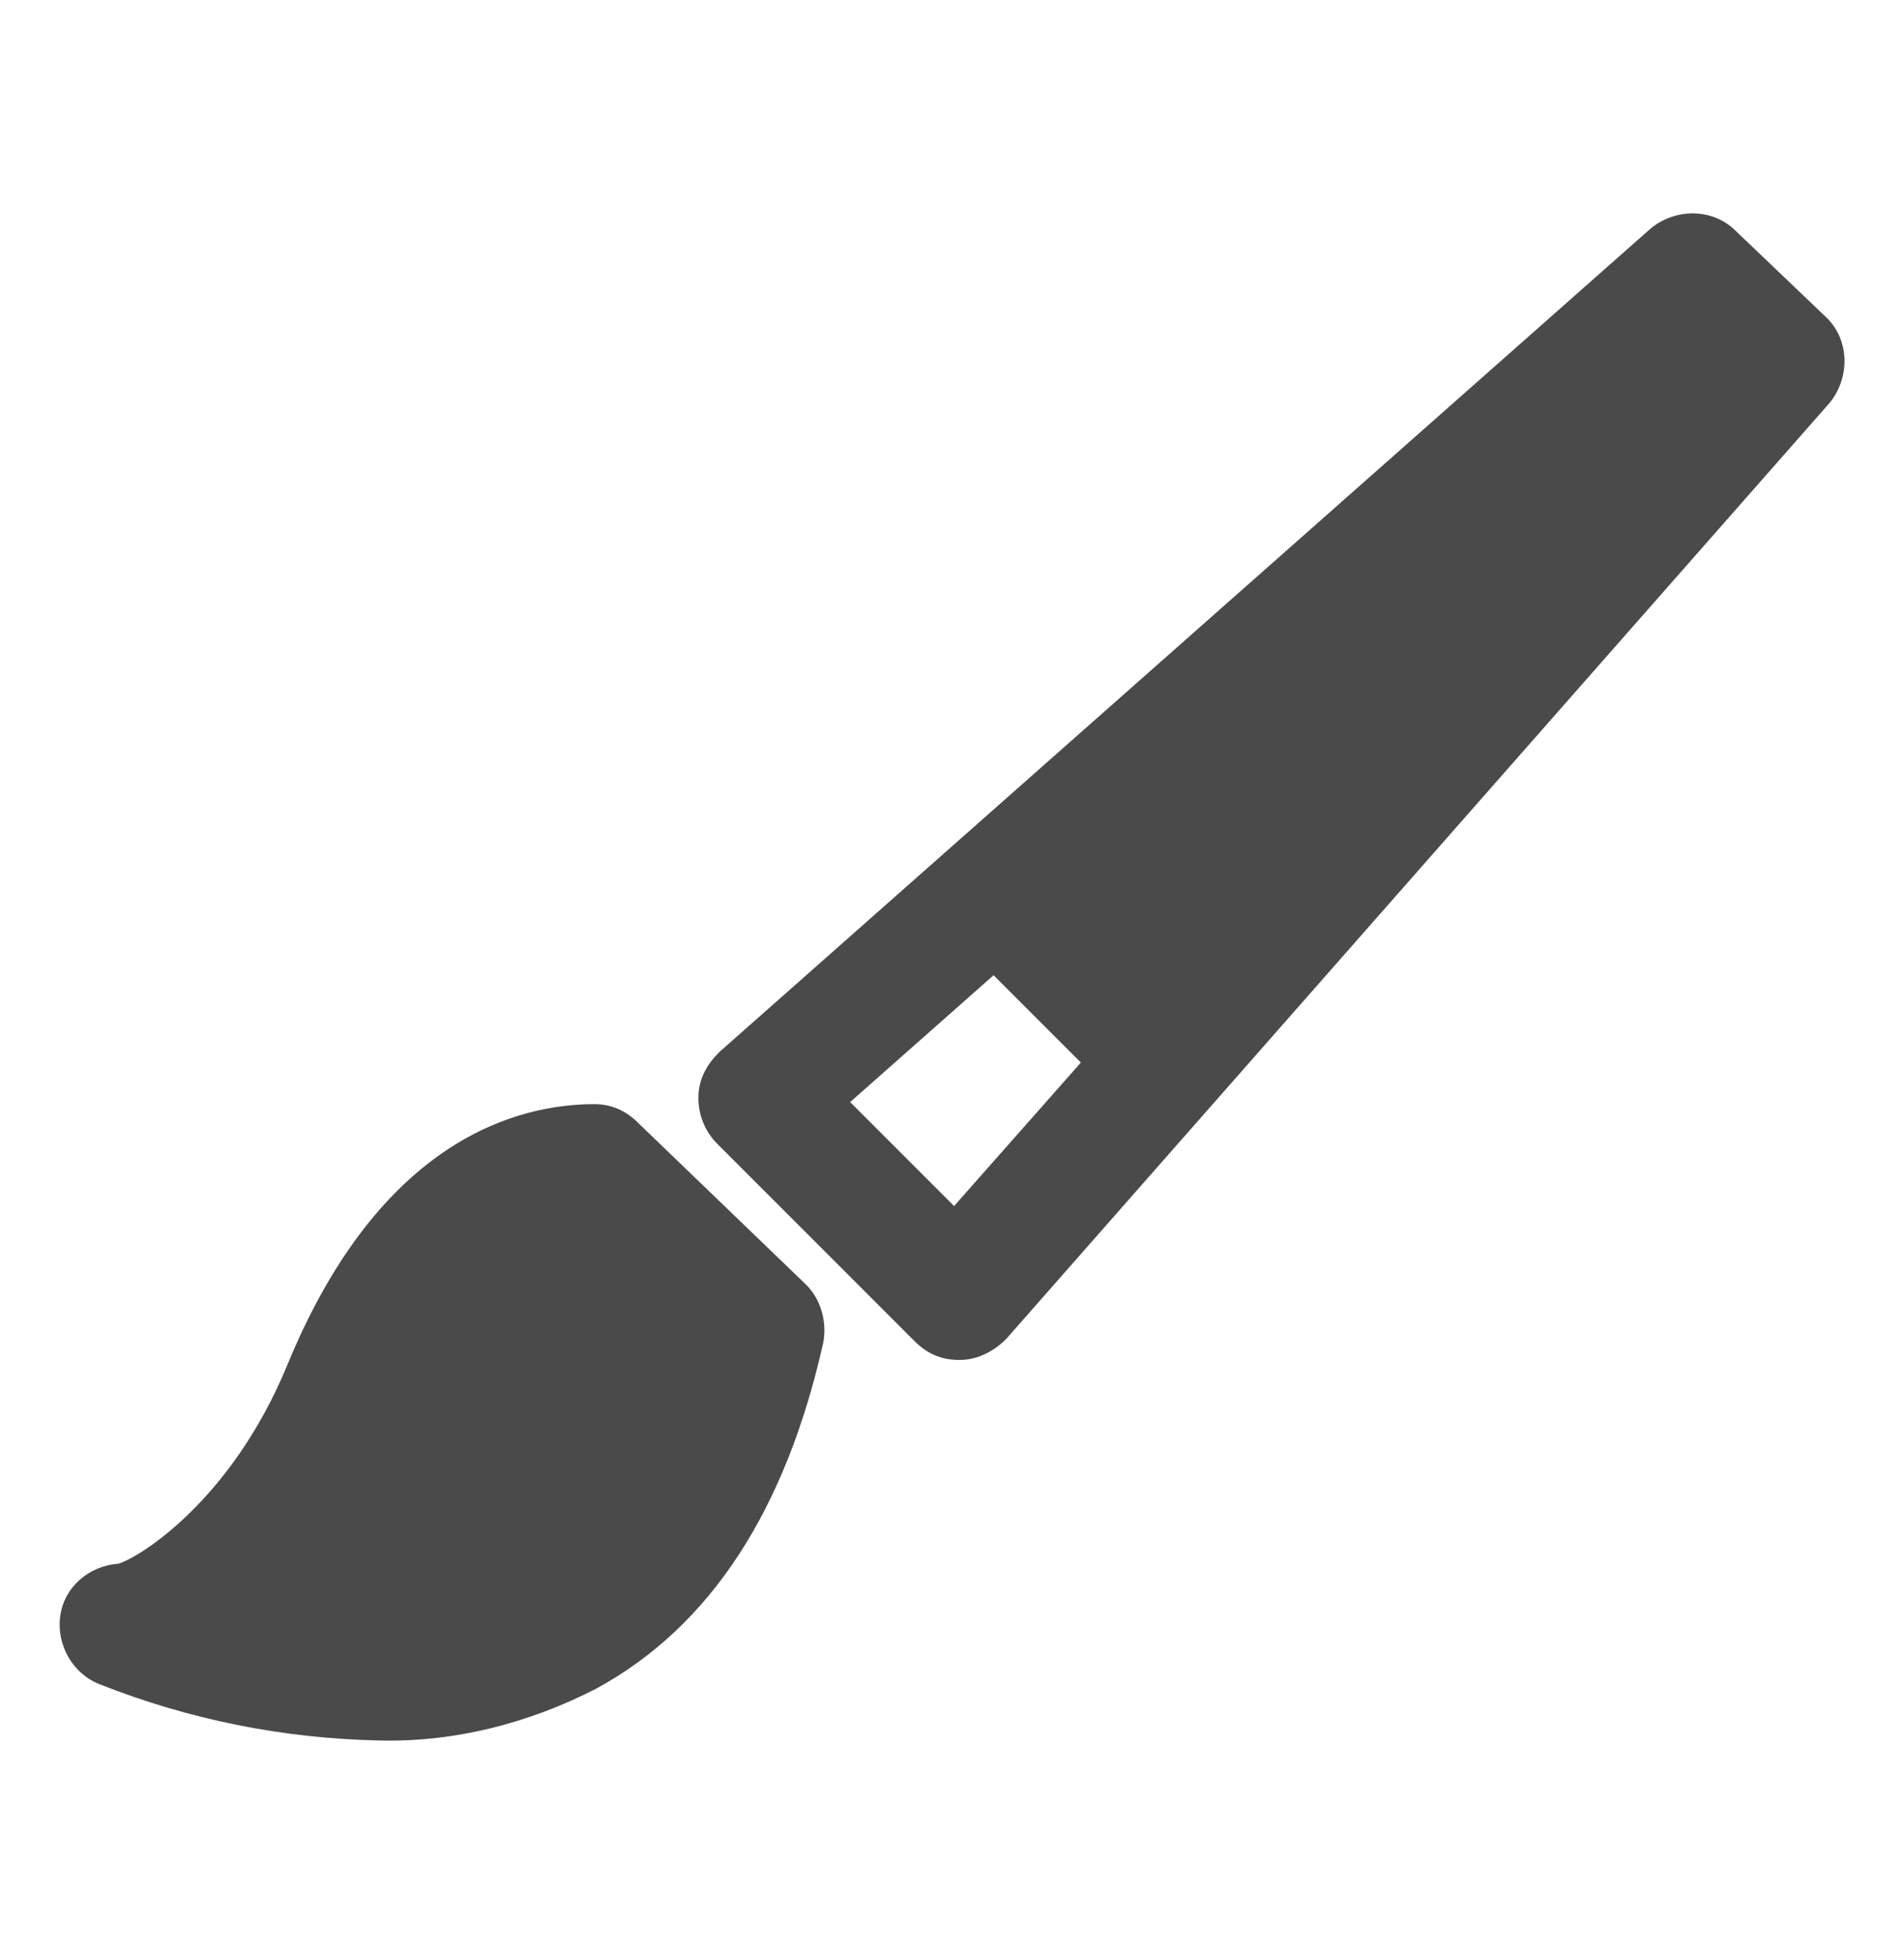
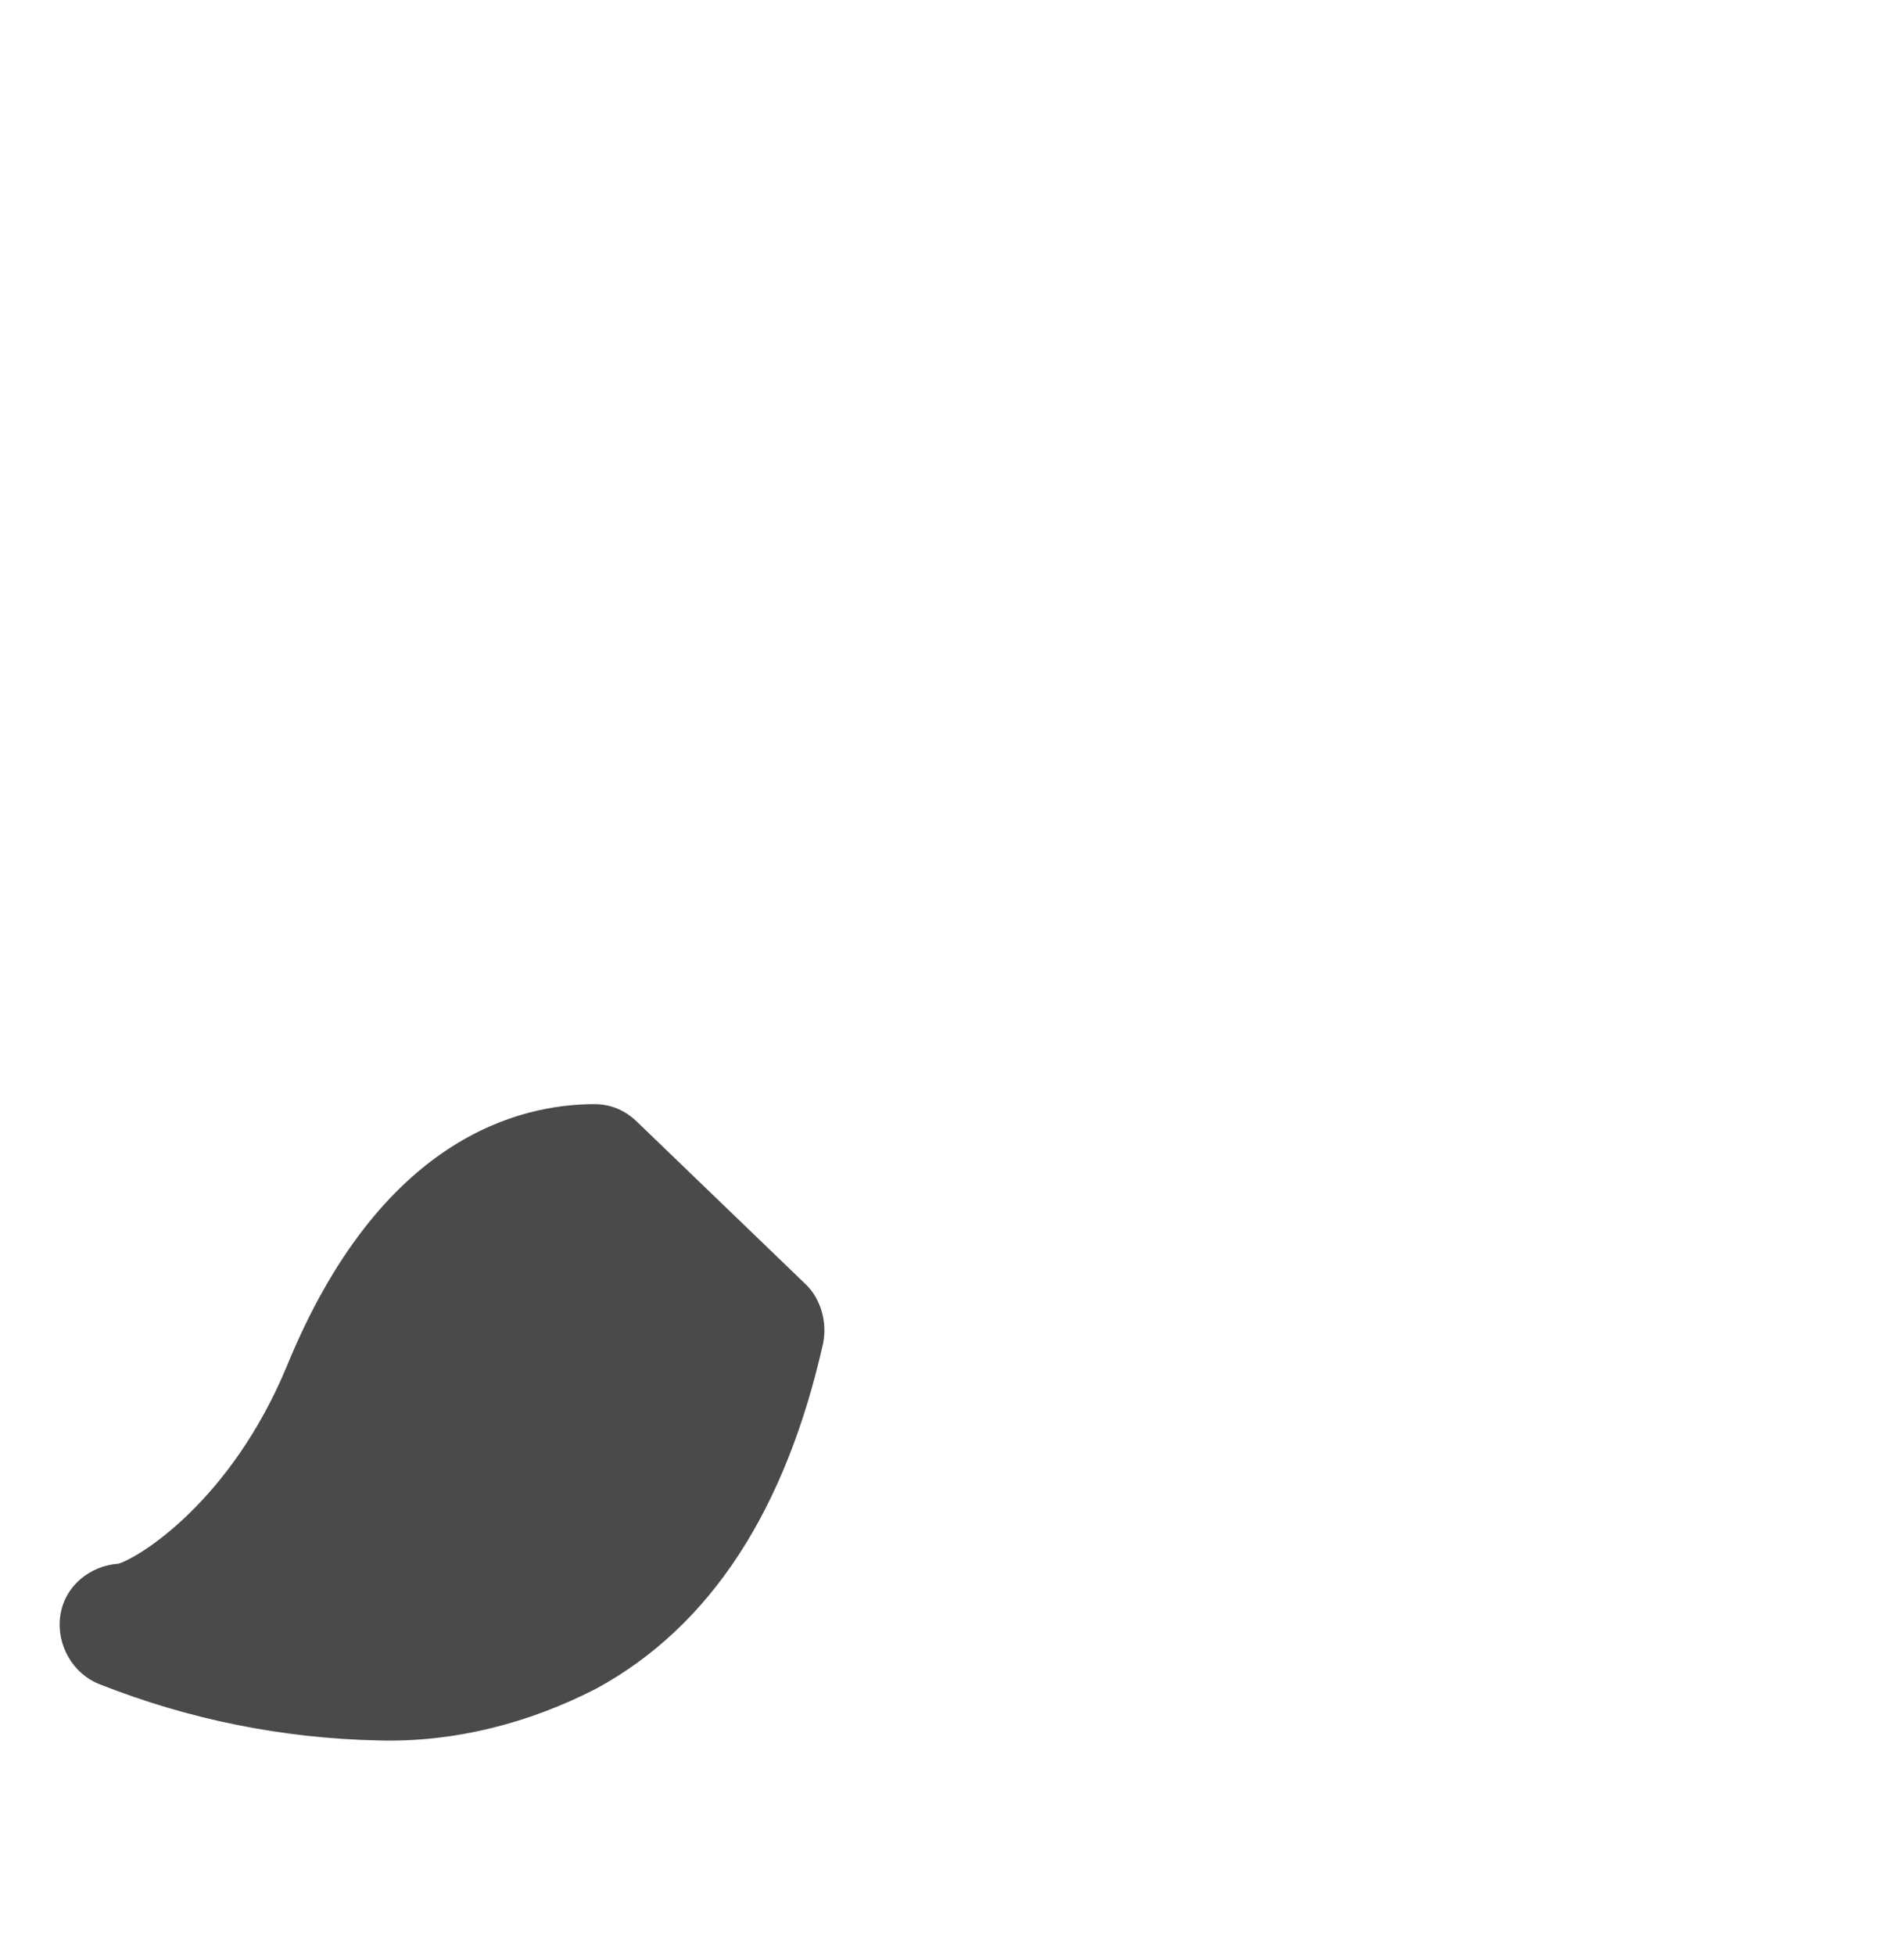
<svg xmlns="http://www.w3.org/2000/svg" version="1.1" id="Layer_1" x="0px" y="0px" viewBox="0 0 91.6 94" style="enable-background:new 0 0 91.6 94;" xml:space="preserve">
  <style type="text/css">
	.st0{fill:#4A4A4A;}
</style>
  <title>03</title>
  <g id="Symbols">
    <g id="Cufflink-List-Personal-2" transform="translate(-64, -358)">
      <g id="Group" transform="translate(64, 358)">
        <g id="Group-2">
          <g id="Personalise-icon">
-             <path id="Shape" class="st0" d="M83.5,11.1C82.4,10,80.6,10,79.4,11L34.6,50.6c-0.6,0.6-1,1.3-1,2.2c0,0.8,0.3,1.6,0.9,2.2       l9.5,9.5c0.6,0.6,1.3,0.9,2.1,0.9h0.1c0.8,0,1.6-0.4,2.2-1l39.6-45c1-1.2,1-3-0.1-4.1L83.5,11.1z M45.9,58l-5-5l6.9-6.1       l4.2,4.2L45.9,58z" />
            <path id="Shape_1_" class="st0" d="M30.7,54c-0.6-0.6-1.3-0.9-2.1-0.9c-3.6,0-10.3,1.6-14.8,12.6c-2.7,6.5-7.1,9.2-8.1,9.5       c-1.4,0.1-2.6,1.1-2.8,2.5c-0.2,1.4,0.6,2.8,1.9,3.3c4.3,1.7,8.8,2.6,13.4,2.7c3.6,0.1,7.2-0.8,10.5-2.5       c5.5-3,9.1-8.6,10.9-16.6c0.2-1-0.1-2.1-0.8-2.8L30.7,54z" />
          </g>
        </g>
      </g>
    </g>
  </g>
</svg>